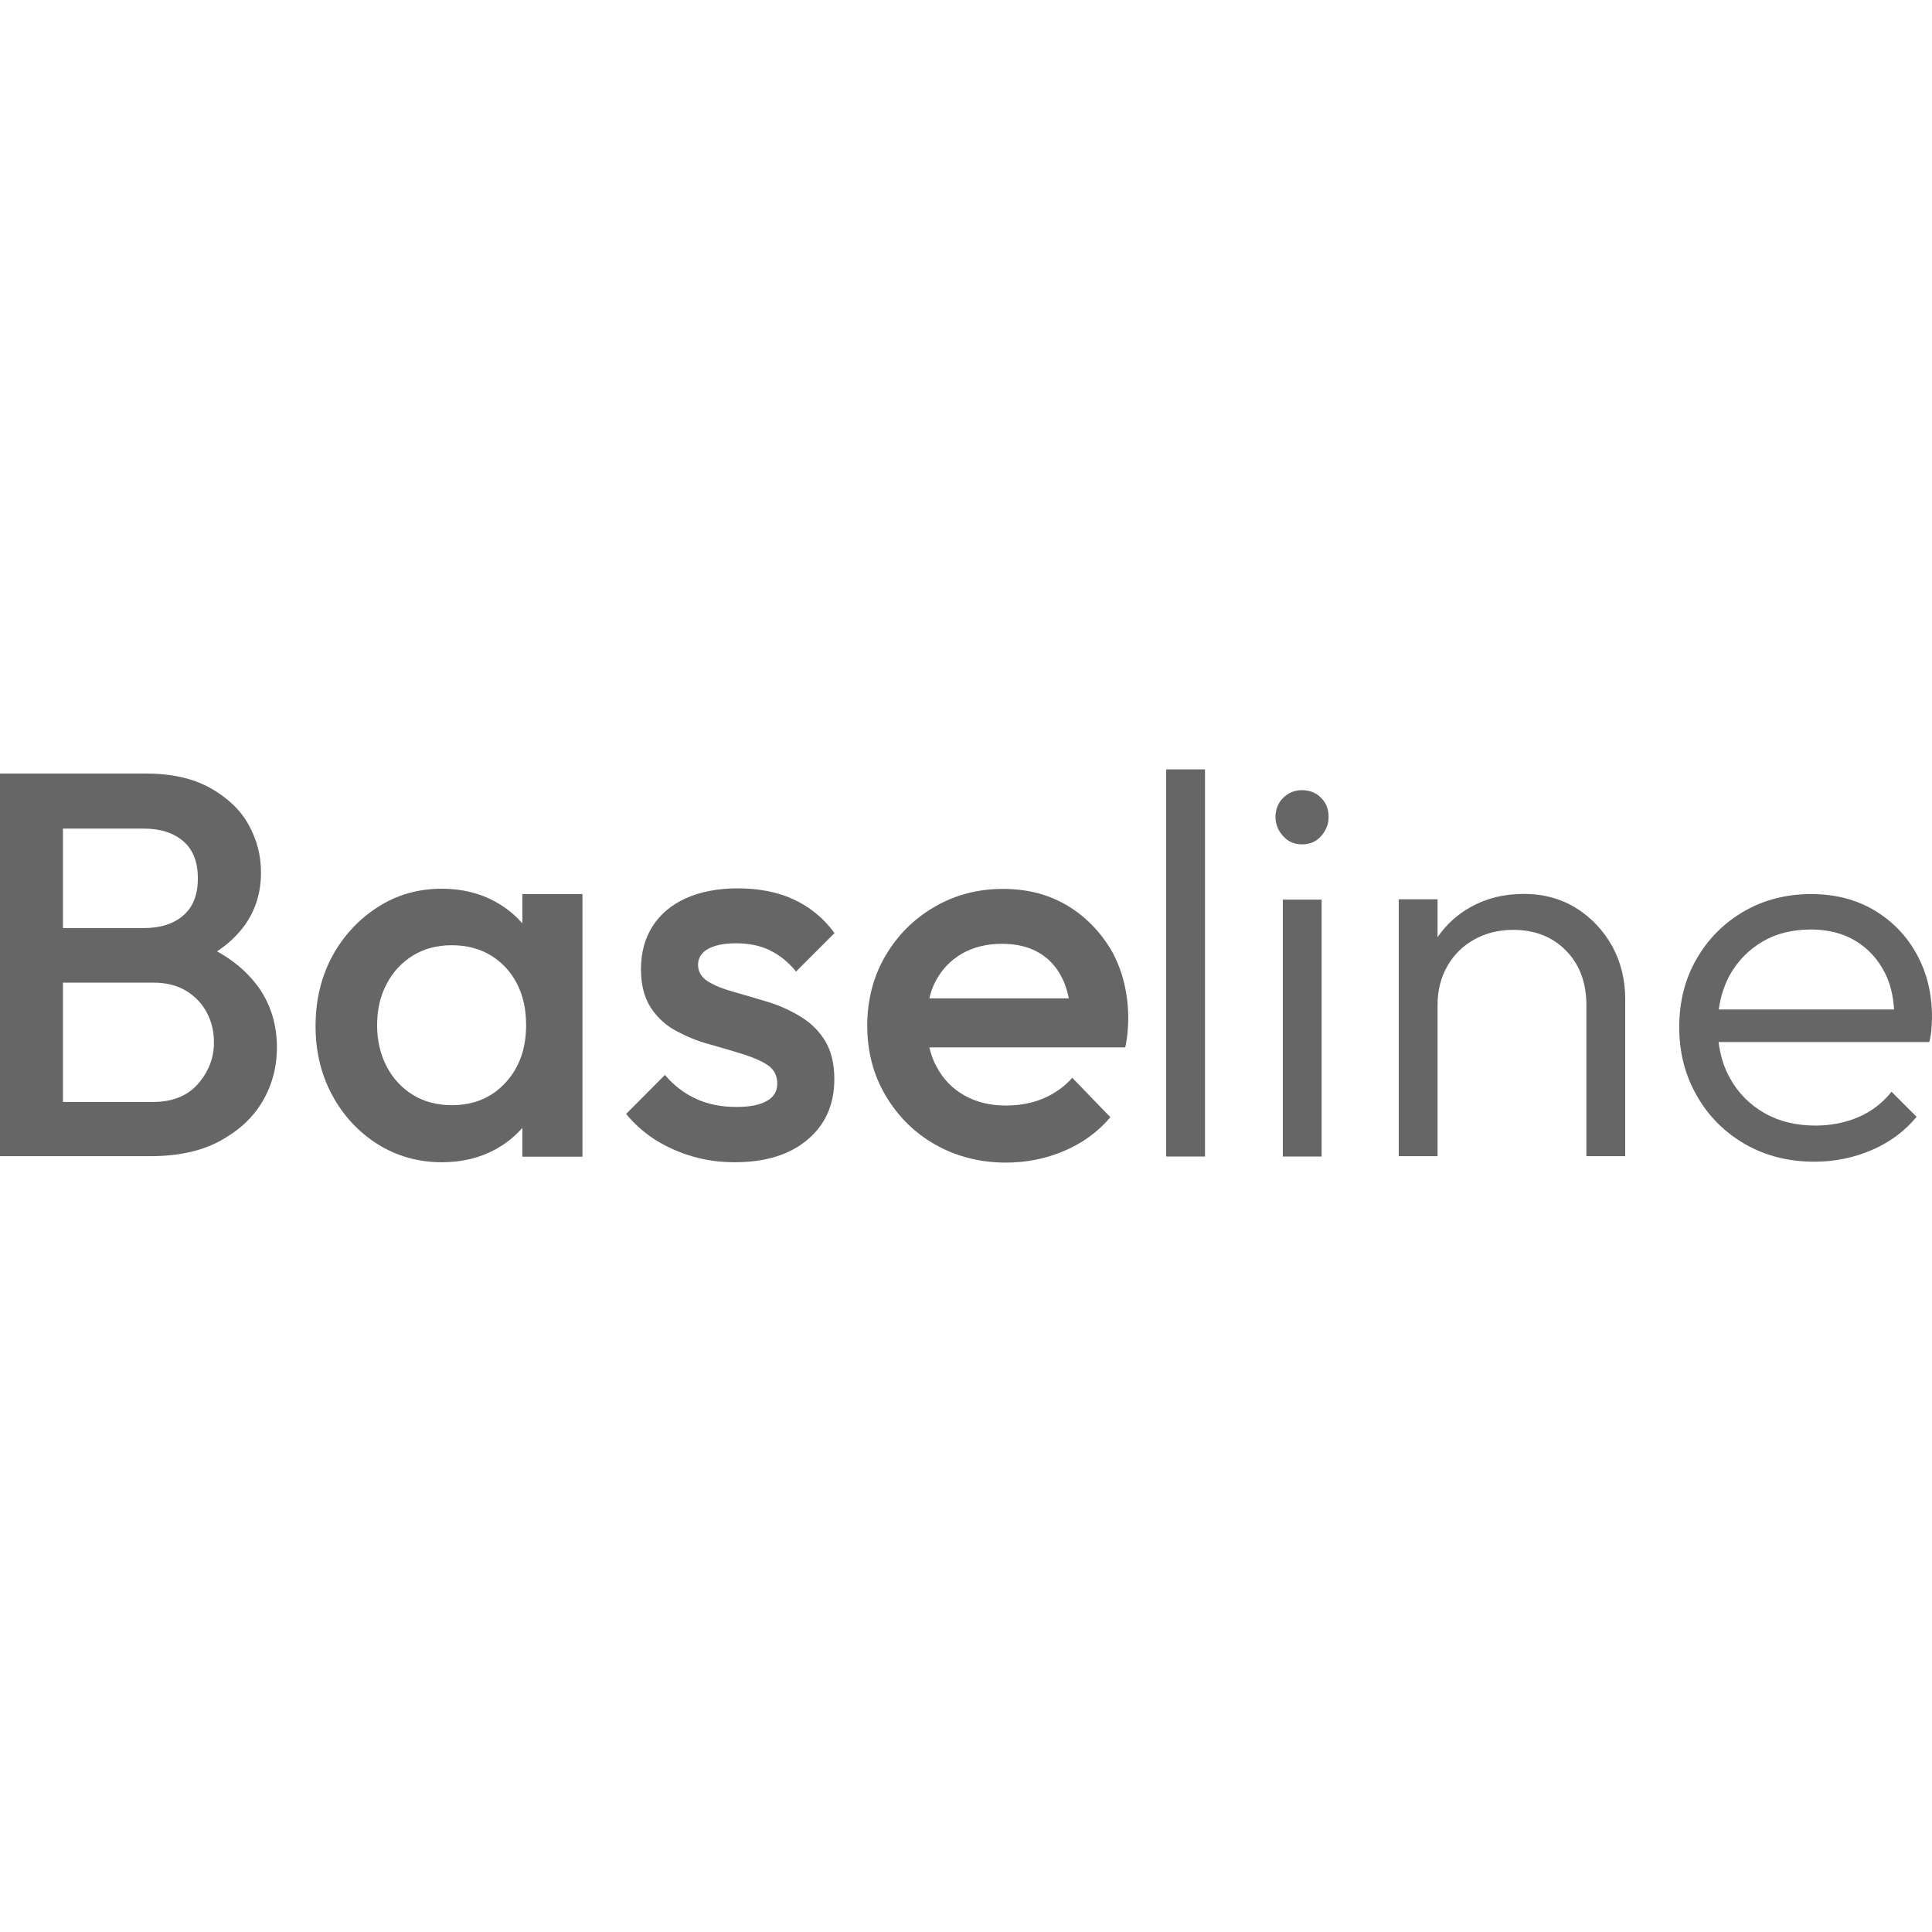
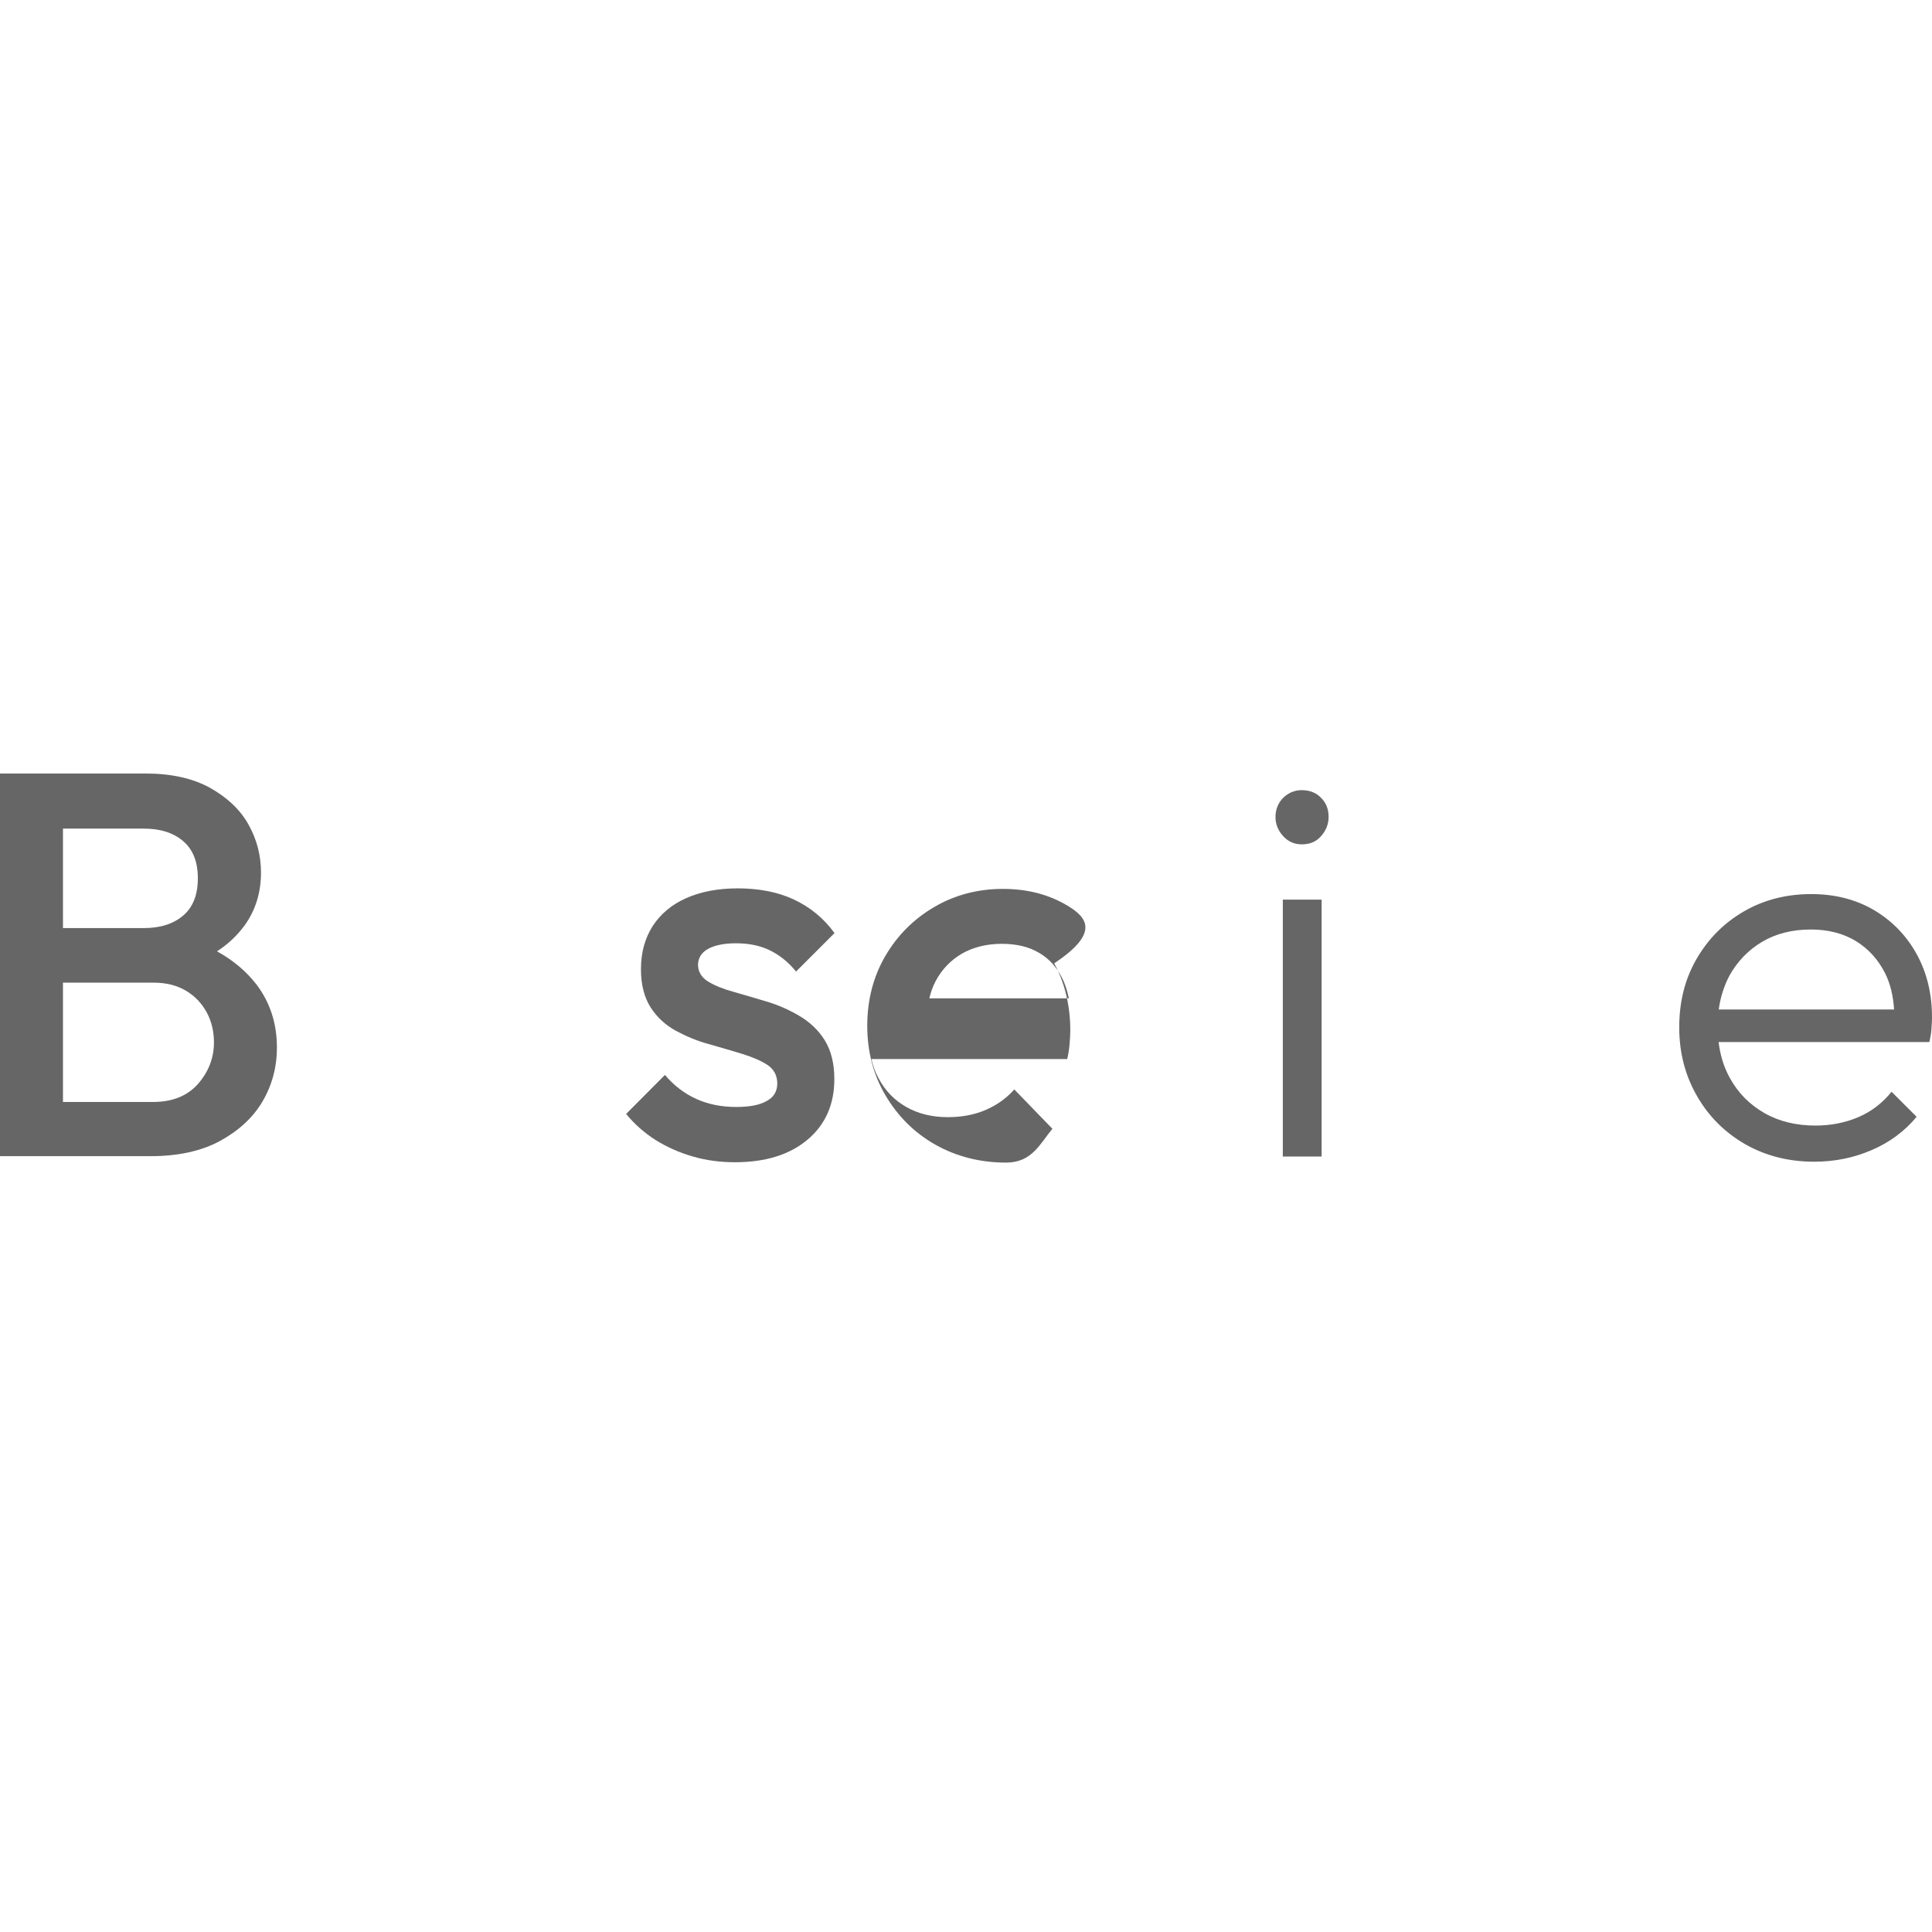
<svg xmlns="http://www.w3.org/2000/svg" version="1.1" id="Capa_1" x="0px" y="0px" viewBox="0 0 1080 1080" style="enable-background:new 0 0 1080 1080;" xml:space="preserve">
  <style type="text/css">
	.st0{fill:#666666;}
</style>
  <g>
    <path class="st0" d="M121.3,531.8c6.2-4,11.3-8.9,15.3-14.3c6.2-8.5,9.3-18.5,9.3-29.7c0-9.6-2.3-18.5-7-26.9   c-4.7-8.4-11.9-15.1-21.5-20.5c-9.6-5.3-21.6-8-36-8H35.2H24.2H0v213.9h24.2h11.1h48.9c15.3,0,28.2-2.8,38.6-8.4   c10.5-5.7,18.5-13,23.9-22.1c5.4-9.2,8.1-19.3,8.1-30.2c0-13.5-3.8-25.1-11.3-35.1C137.7,543,130.4,536.8,121.3,531.8z M80.4,463.2   c9.2,0,16.5,2.3,22,7c5.5,4.7,8.2,11.6,8.2,20.8c0,9.2-2.7,16.1-8.2,20.8c-5.5,4.7-12.8,7-22,7H35.2v-55.6H80.4z M110.7,605.9   c-5.9,6.7-14.3,10.1-25.1,10.1H35.2v-66.7h50.5c7.2,0,13.2,1.5,18.4,4.6c5.1,3.1,8.9,7.2,11.6,12.3c2.7,5.1,3.9,10.7,3.9,16.5   C119.6,591.4,116.6,599.1,110.7,605.9z" />
-     <path class="st0" d="M291.9,516.1c-4.2-4.9-9.3-8.9-15.1-12.1c-8.6-4.7-18.6-7.2-29.8-7.2c-13.2,0-25.2,3.4-35.9,10.3   c-10.7,6.9-19.2,16.1-25.4,27.5c-6.2,11.5-9.3,24.6-9.3,39c0,14.3,3.1,27.1,9.3,38.6c6.2,11.5,14.7,20.6,25.4,27.4   c10.7,6.7,22.7,10.1,35.9,10.1c11.2,0,21.2-2.4,30-7.2c5.8-3.2,10.8-7.2,15-12v16.1h33.6V499.8h-33.6V516.1z M282.6,605.2   c-7.7,8.4-17.7,12.6-30.1,12.6c-8.1,0-15.4-1.9-21.6-5.7c-6.2-3.8-11.1-9-14.7-15.8c-3.5-6.7-5.4-14.4-5.4-23.2s1.8-16.5,5.4-23.2   c3.5-6.7,8.5-12,14.7-15.8s13.4-5.7,21.6-5.7c8.4,0,15.7,1.9,21.9,5.7c6.2,3.8,11.1,9,14.6,15.8s5.1,14.4,5.1,23.2   C294.1,586.2,290.2,597,282.6,605.2z" />
    <path class="st0" d="M395.9,530.4c3.6-2,8.9-3.1,15.5-3.1c7.2,0,13.5,1.3,18.9,3.9c5.5,2.7,10.4,6.6,14.7,11.9l21.5-21.5   c-6.1-8.4-13.8-14.6-22.8-18.8c-9-4.2-19.6-6.2-31.3-6.2c-11.2,0-20.8,1.9-28.9,5.5c-8.1,3.6-14.3,8.9-18.6,15.5   c-4.3,6.7-6.6,14.7-6.6,24.2c0,8.8,1.9,15.9,5.5,21.5c3.6,5.5,8.4,9.9,14.2,13c5.8,3.1,11.9,5.7,18.4,7.4   c6.5,1.9,12.6,3.6,18.4,5.4c5.8,1.8,10.5,3.8,14.2,6.2c3.6,2.4,5.5,5.9,5.5,10.4c0,4.3-1.9,7.6-5.8,9.7c-3.9,2.3-9.6,3.4-17.1,3.4   c-8.4,0-15.8-1.5-22.4-4.5s-12.4-7.4-17.5-13.4L350,622.7c4.7,5.7,10.1,10.5,16.5,14.6c6.3,3.9,13.2,7,20.8,9.2   c7.6,2.2,15.4,3.2,23.5,3.2c17.1,0,30.6-4.2,40.6-12.6c10-8.4,15-19.7,15-33.9c0-8.9-1.9-16.2-5.5-21.9   c-3.6-5.7-8.4-10.1-14.2-13.5s-11.9-6.1-18.4-8c-6.5-1.9-12.6-3.8-18.4-5.4c-5.8-1.6-10.5-3.5-14.2-5.8c-3.6-2.3-5.5-5.4-5.5-9.4   C390.3,535.4,392.2,532.4,395.9,530.4z" />
-     <path class="st0" d="M596.8,506.3c-10.5-6.3-22.5-9.4-36.2-9.4c-14,0-26.9,3.4-38.3,10.1c-11.5,6.7-20.6,15.8-27.4,27.4   c-6.7,11.5-10.1,24.6-10.1,39s3.4,27.5,10.3,39.1c6.9,11.6,16.1,20.8,27.8,27.4c11.7,6.6,25,10,39.5,10c11.5,0,22.3-2.2,32.4-6.5   s18.9-10.5,25.9-18.9l-21.3-22c-4.5,5.1-10,8.9-16.3,11.6c-6.5,2.7-13.4,3.9-20.9,3.9c-8.8,0-16.5-1.9-23.2-5.7   c-6.7-3.8-11.9-9.2-15.5-16.1c-1.8-3.2-3.1-6.9-4-10.7h109.5c0.7-3.1,1.1-5.8,1.3-8.4s0.4-5,0.4-7.4c0-14-3-26.6-9-37.7   C615.4,521.2,607.2,512.6,596.8,506.3z M523,548.5c3.5-6.6,8.4-11.7,14.7-15.4c6.3-3.6,13.8-5.5,22.3-5.5c8.1,0,15,1.6,20.6,4.9   c5.7,3.2,10,8,13,14c1.8,3.4,3,7.3,3.9,11.6h-78C520.3,554.7,521.4,551.5,523,548.5z" />
-     <rect x="651.9" y="430.1" class="st0" width="21.7" height="216.4" />
+     <path class="st0" d="M596.8,506.3c-10.5-6.3-22.5-9.4-36.2-9.4c-14,0-26.9,3.4-38.3,10.1c-11.5,6.7-20.6,15.8-27.4,27.4   c-6.7,11.5-10.1,24.6-10.1,39s3.4,27.5,10.3,39.1c6.9,11.6,16.1,20.8,27.8,27.4c11.7,6.6,25,10,39.5,10s18.9-10.5,25.9-18.9l-21.3-22c-4.5,5.1-10,8.9-16.3,11.6c-6.5,2.7-13.4,3.9-20.9,3.9c-8.8,0-16.5-1.9-23.2-5.7   c-6.7-3.8-11.9-9.2-15.5-16.1c-1.8-3.2-3.1-6.9-4-10.7h109.5c0.7-3.1,1.1-5.8,1.3-8.4s0.4-5,0.4-7.4c0-14-3-26.6-9-37.7   C615.4,521.2,607.2,512.6,596.8,506.3z M523,548.5c3.5-6.6,8.4-11.7,14.7-15.4c6.3-3.6,13.8-5.5,22.3-5.5c8.1,0,15,1.6,20.6,4.9   c5.7,3.2,10,8,13,14c1.8,3.4,3,7.3,3.9,11.6h-78C520.3,554.7,521.4,551.5,523,548.5z" />
    <rect x="717.1" y="502.9" class="st0" width="21.7" height="143.6" />
    <path class="st0" d="M727.7,441.7c-4,0-7.6,1.5-10.4,4.3c-2.8,2.8-4.3,6.5-4.3,10.7c0,4,1.5,7.7,4.3,10.7c2.8,3.1,6.3,4.6,10.4,4.6   c4.5,0,8.1-1.5,10.8-4.6s4.2-6.6,4.2-10.7c0-4.3-1.3-7.8-4.2-10.7C735.8,443.2,732.2,441.7,727.7,441.7z" />
-     <path class="st0" d="M881.2,507.7c-8.5-5.3-18.4-8-29.3-8c-11.1,0-20.9,2.4-29.7,7.3c-7.6,4.2-13.8,9.9-18.6,16.9v-21.2h-21.7   v143.6h21.7v-84.6c0-8.1,1.9-15.4,5.5-21.7c3.6-6.3,8.6-11.2,15-14.8c6.3-3.5,13.5-5.4,21.7-5.4c12.3,0,22.1,3.9,29.7,11.7   c7.6,7.8,11.3,18,11.3,30.4v84.4h21.7v-88c0-10.5-2.4-20.4-7.2-29.3C896.3,520.2,889.7,513,881.2,507.7z" />
    <path class="st0" d="M1071.4,533.3c-5.8-10.5-13.8-18.6-23.9-24.6c-10.1-5.9-21.7-8.9-35-8.9c-13.9,0-26.5,3.2-37.7,9.7   c-11.2,6.5-20,15.4-26.5,26.7s-9.6,24-9.6,38.1c0,14.3,3.4,27.1,10,38.5c6.6,11.5,15.7,20.4,27,26.9c11.5,6.5,24.3,9.7,38.5,9.7   c11.5,0,22.1-2.2,32.1-6.5s18.4-10.5,25.1-18.6l-14-14c-5.1,6.3-11.3,11.1-18.6,14.2s-15.3,4.7-23.9,4.7c-10.8,0-20.4-2.3-28.6-7   c-8.2-4.7-14.7-11.2-19.3-19.6c-3.4-6.1-5.4-12.8-6.3-20.1h117.8c0.7-2.8,1.1-5.4,1.2-7.4c0.1-2.2,0.3-4,0.3-5.7   C1080.1,555.8,1077.2,543.8,1071.4,533.3z M985,526.5c7.7-4.6,16.9-6.9,27.3-6.9c9.7,0,18.2,2.2,25.2,6.5   c7,4.3,12.4,10.3,16.2,17.8c3,5.9,4.6,12.7,5.1,20.4h-98c0.9-6.9,3-13.2,5.9-18.8C971.2,537.4,977.3,531.1,985,526.5z" />
  </g>
</svg>